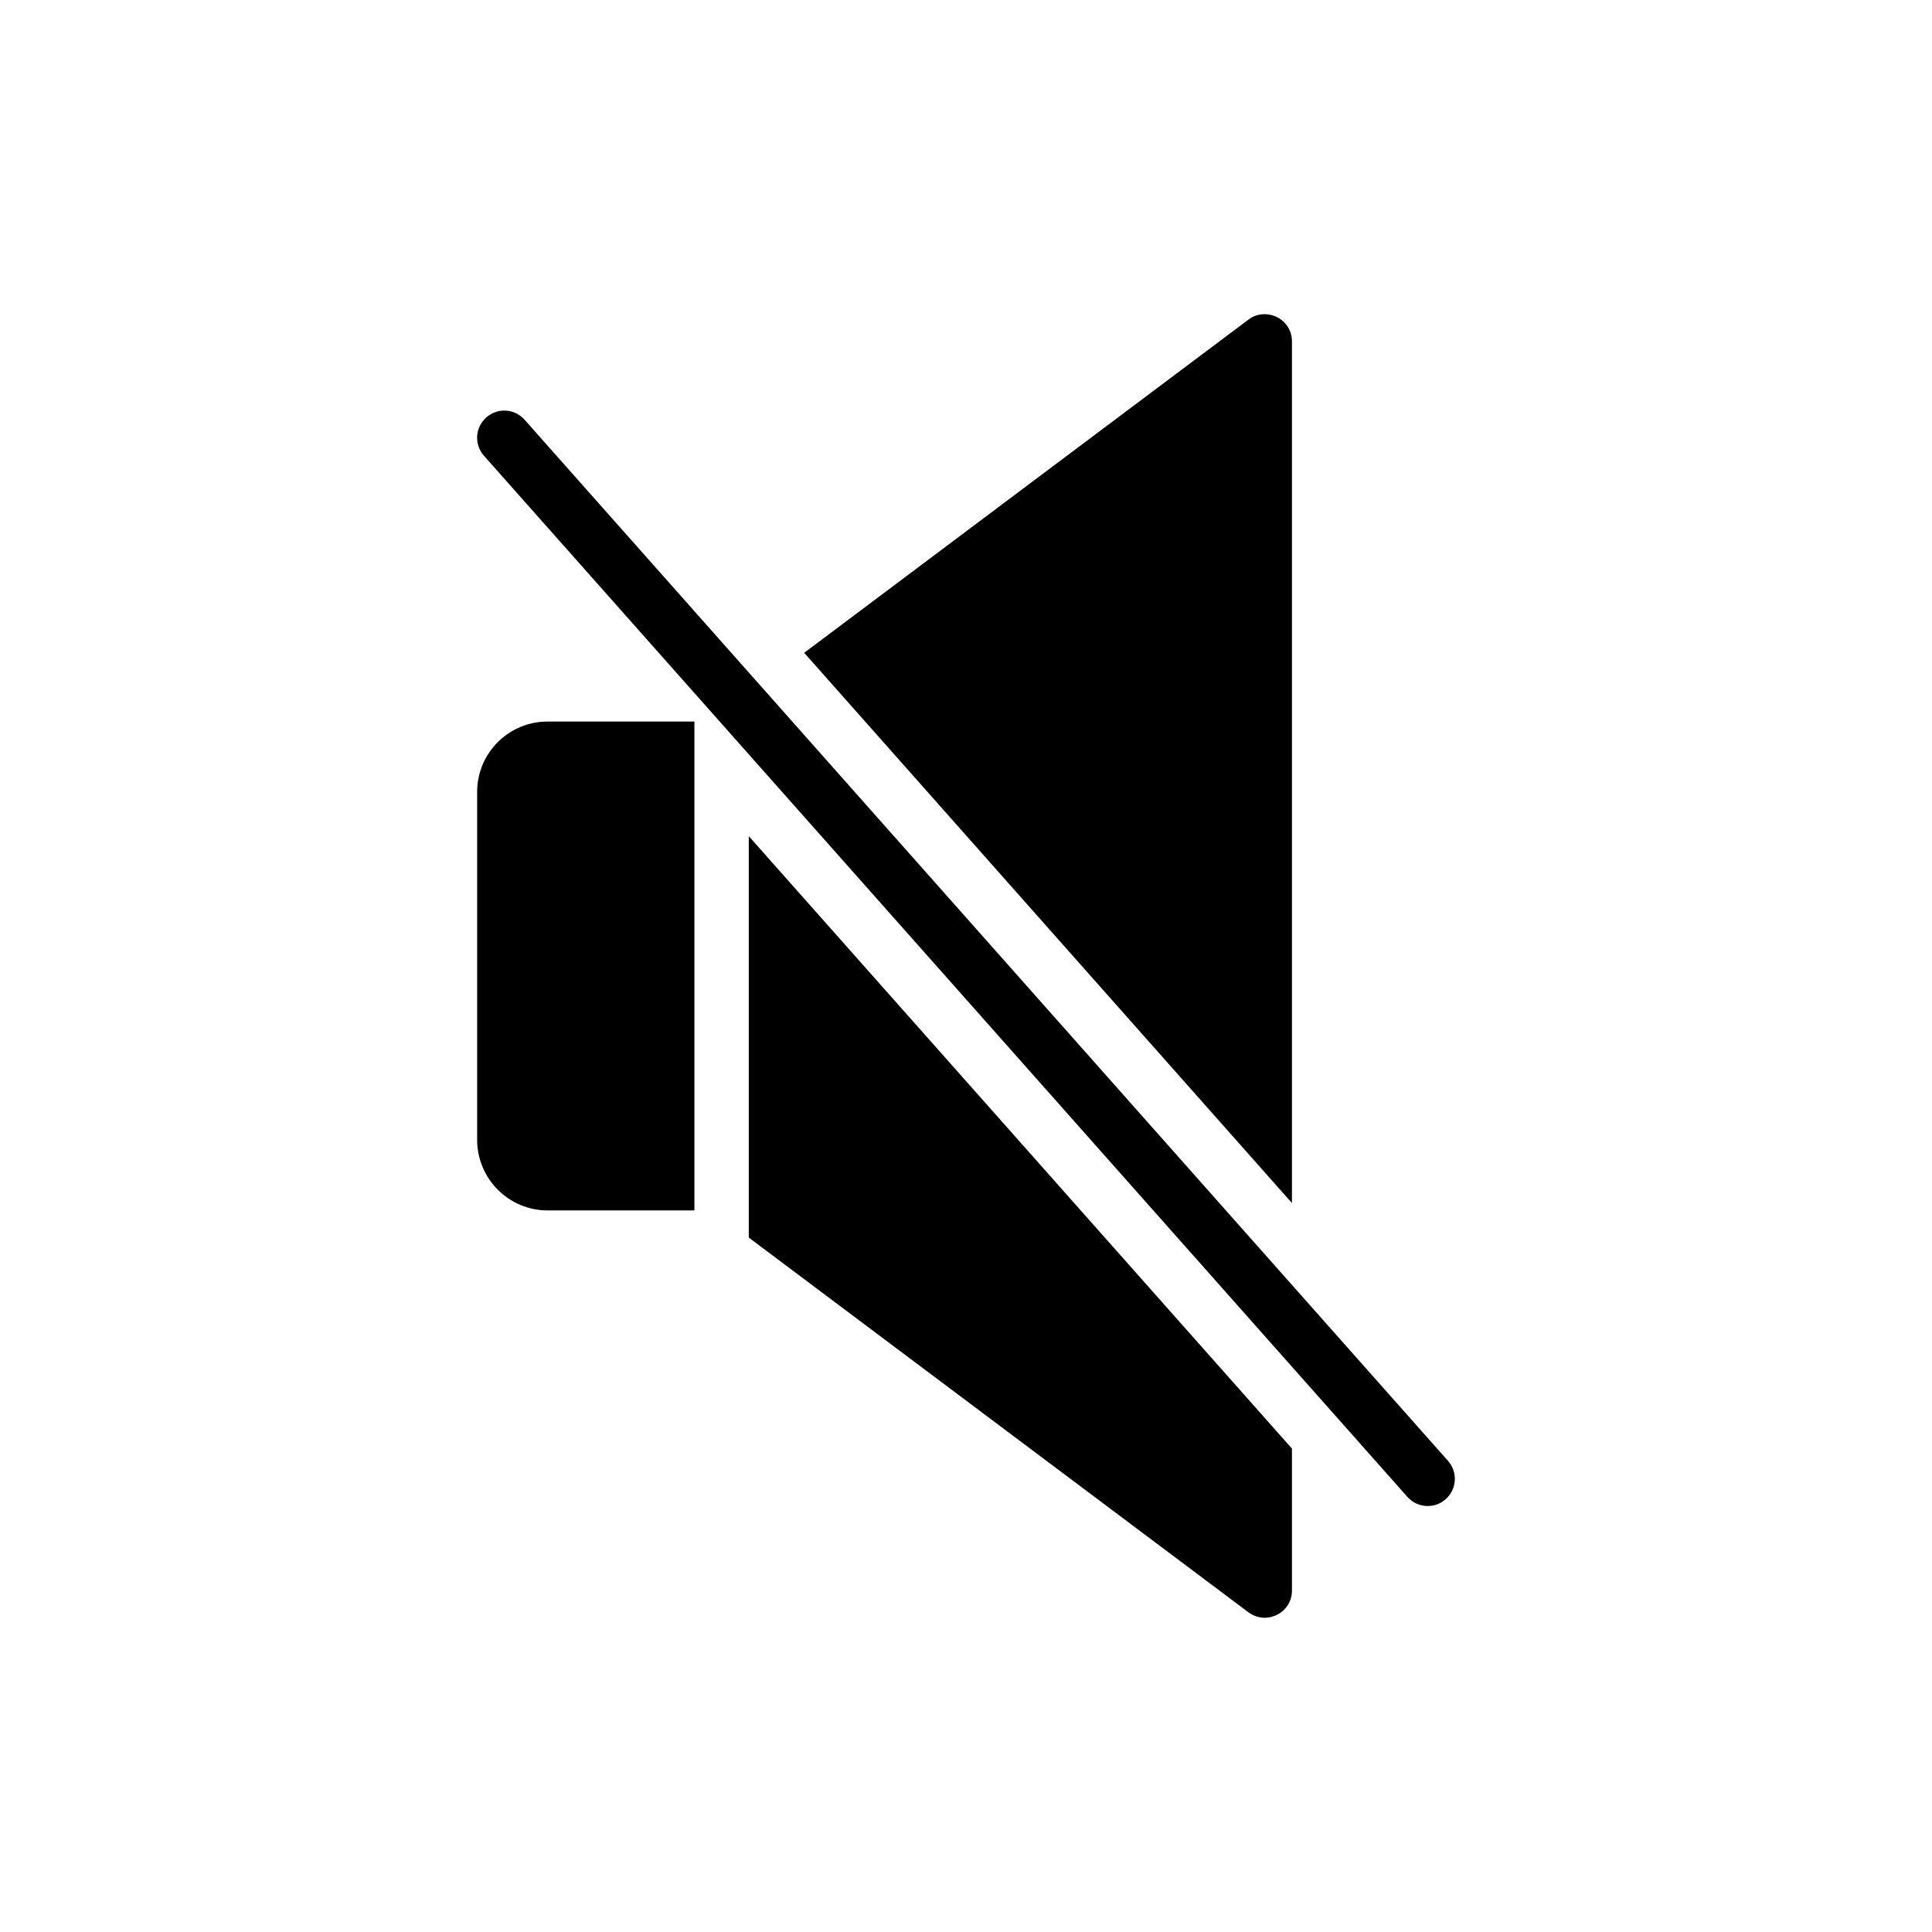
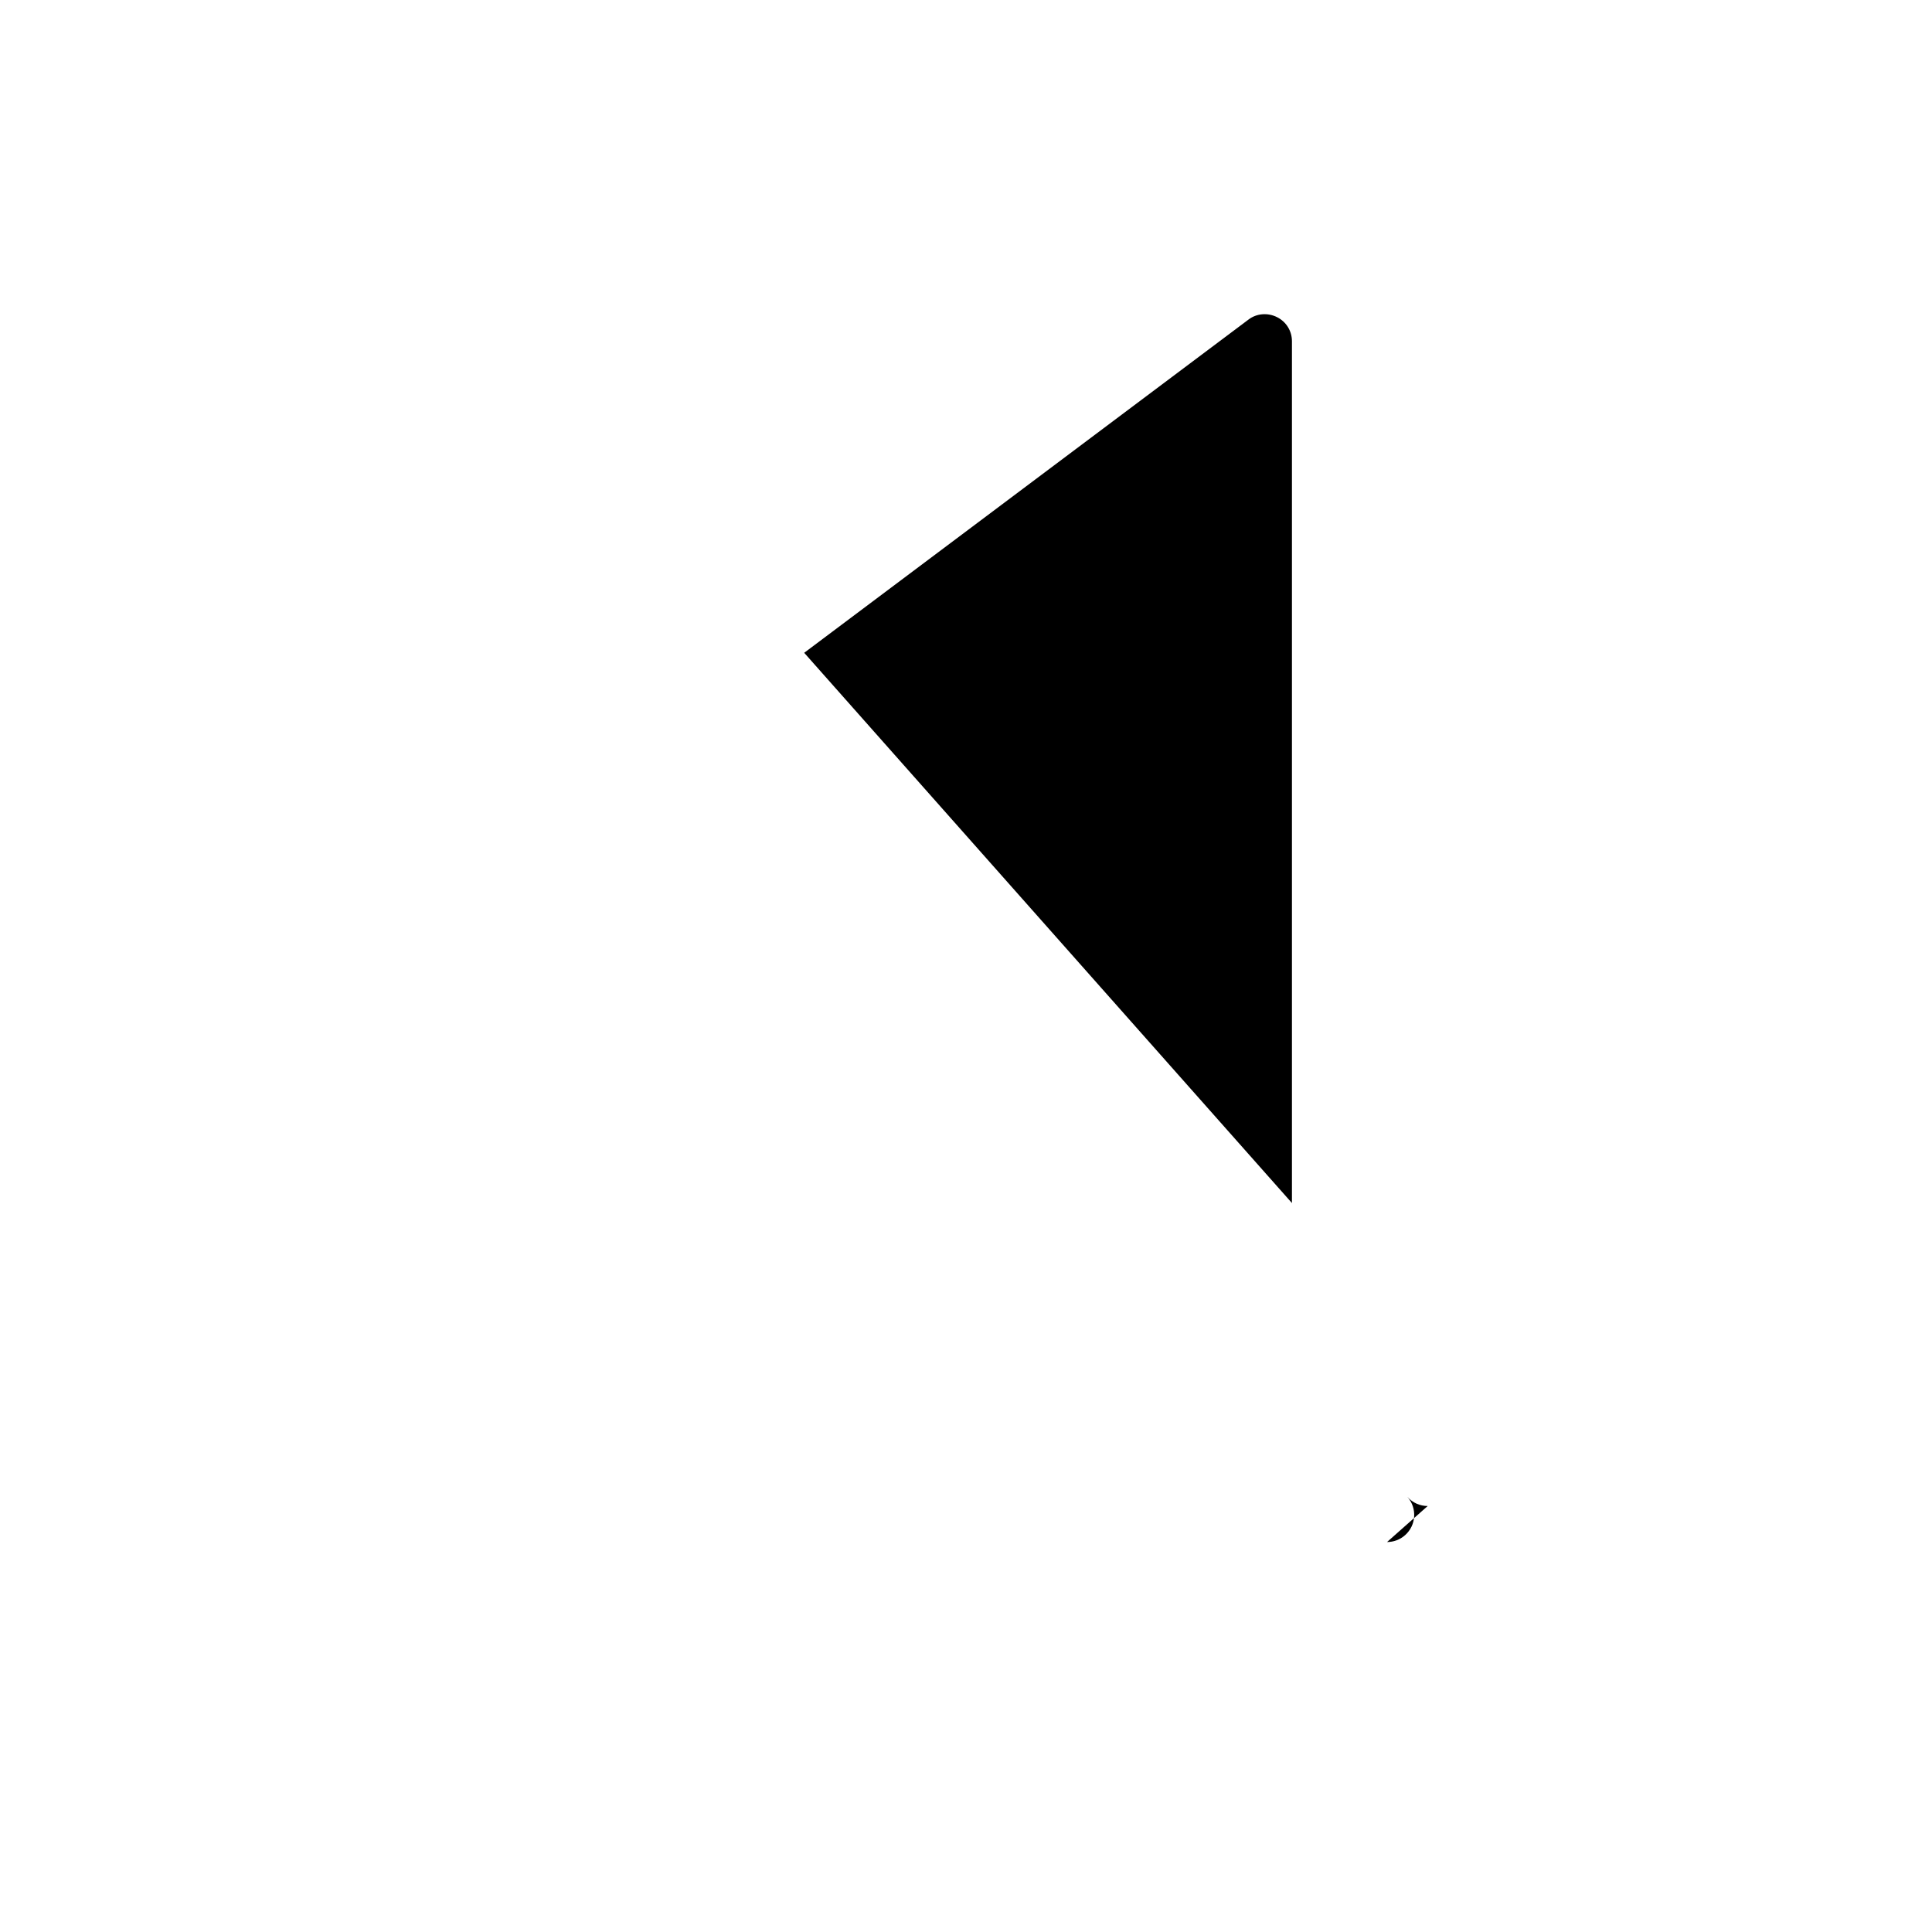
<svg xmlns="http://www.w3.org/2000/svg" fill="#000000" width="800px" height="800px" version="1.1" viewBox="144 144 512 512">
  <g>
-     <path d="m289.09 335.22h38.938v129.55h-38.938c-10.293 0-18.641-8.422-18.641-18.711v-92.199c0-10.293 8.352-18.641 18.641-18.641z" />
    <path d="m486.38 234.45v228.37l-129.26-145.82 117.74-88.309c2.16-1.656 5.109-1.871 7.559-0.648 2.449 1.223 3.961 3.668 3.961 6.402z" />
-     <path d="m486.38 527.89v37.641c0 2.734-1.512 5.184-3.957 6.406-1.008 0.504-2.16 0.793-3.238 0.793-1.512 0-3.023-0.504-4.32-1.441l-132.43-99.32v-106.38z" />
-     <path d="m522.35 543.11c-1.98 0-3.965-0.816-5.383-2.426l-244.71-275.9c-2.637-2.973-2.367-7.519 0.613-10.156 2.953-2.637 7.512-2.383 10.156 0.613l244.71 275.9c2.637 2.973 2.367 7.519-0.613 10.156-1.363 1.215-3.07 1.812-4.773 1.812z" />
+     <path d="m522.35 543.11c-1.98 0-3.965-0.816-5.383-2.426l-244.71-275.9l244.71 275.9c2.637 2.973 2.367 7.519-0.613 10.156-1.363 1.215-3.07 1.812-4.773 1.812z" />
  </g>
</svg>